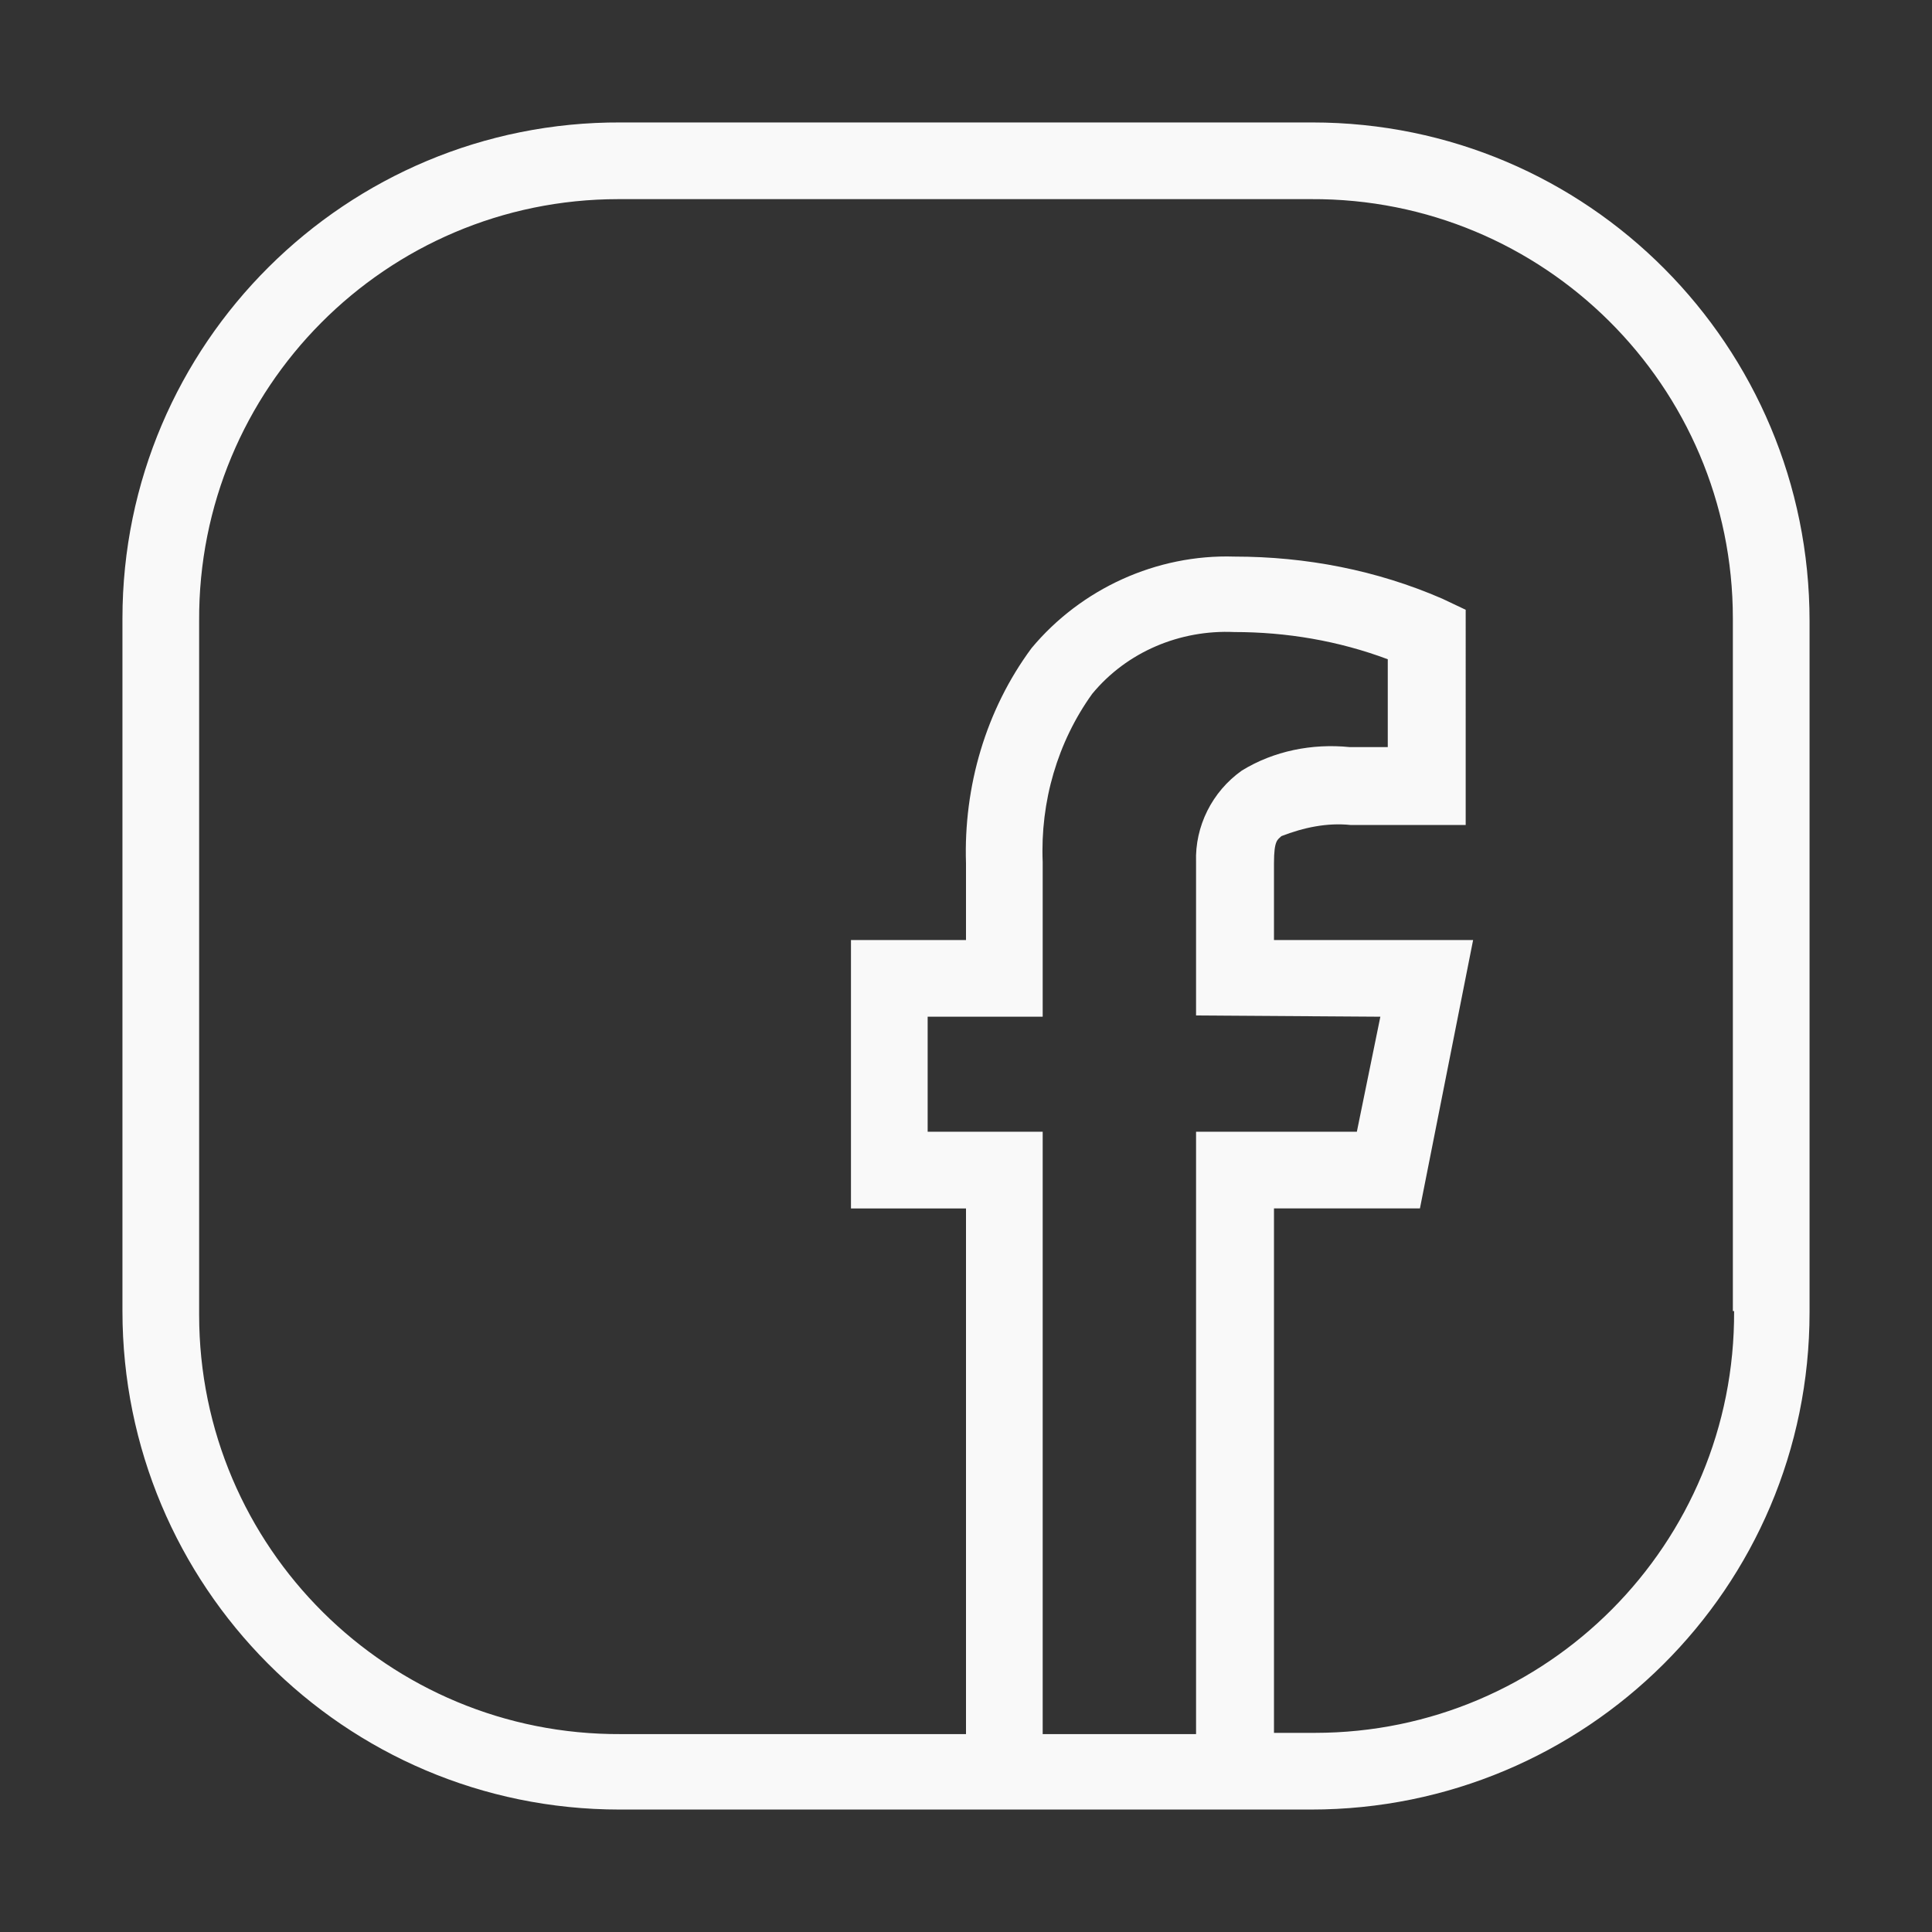
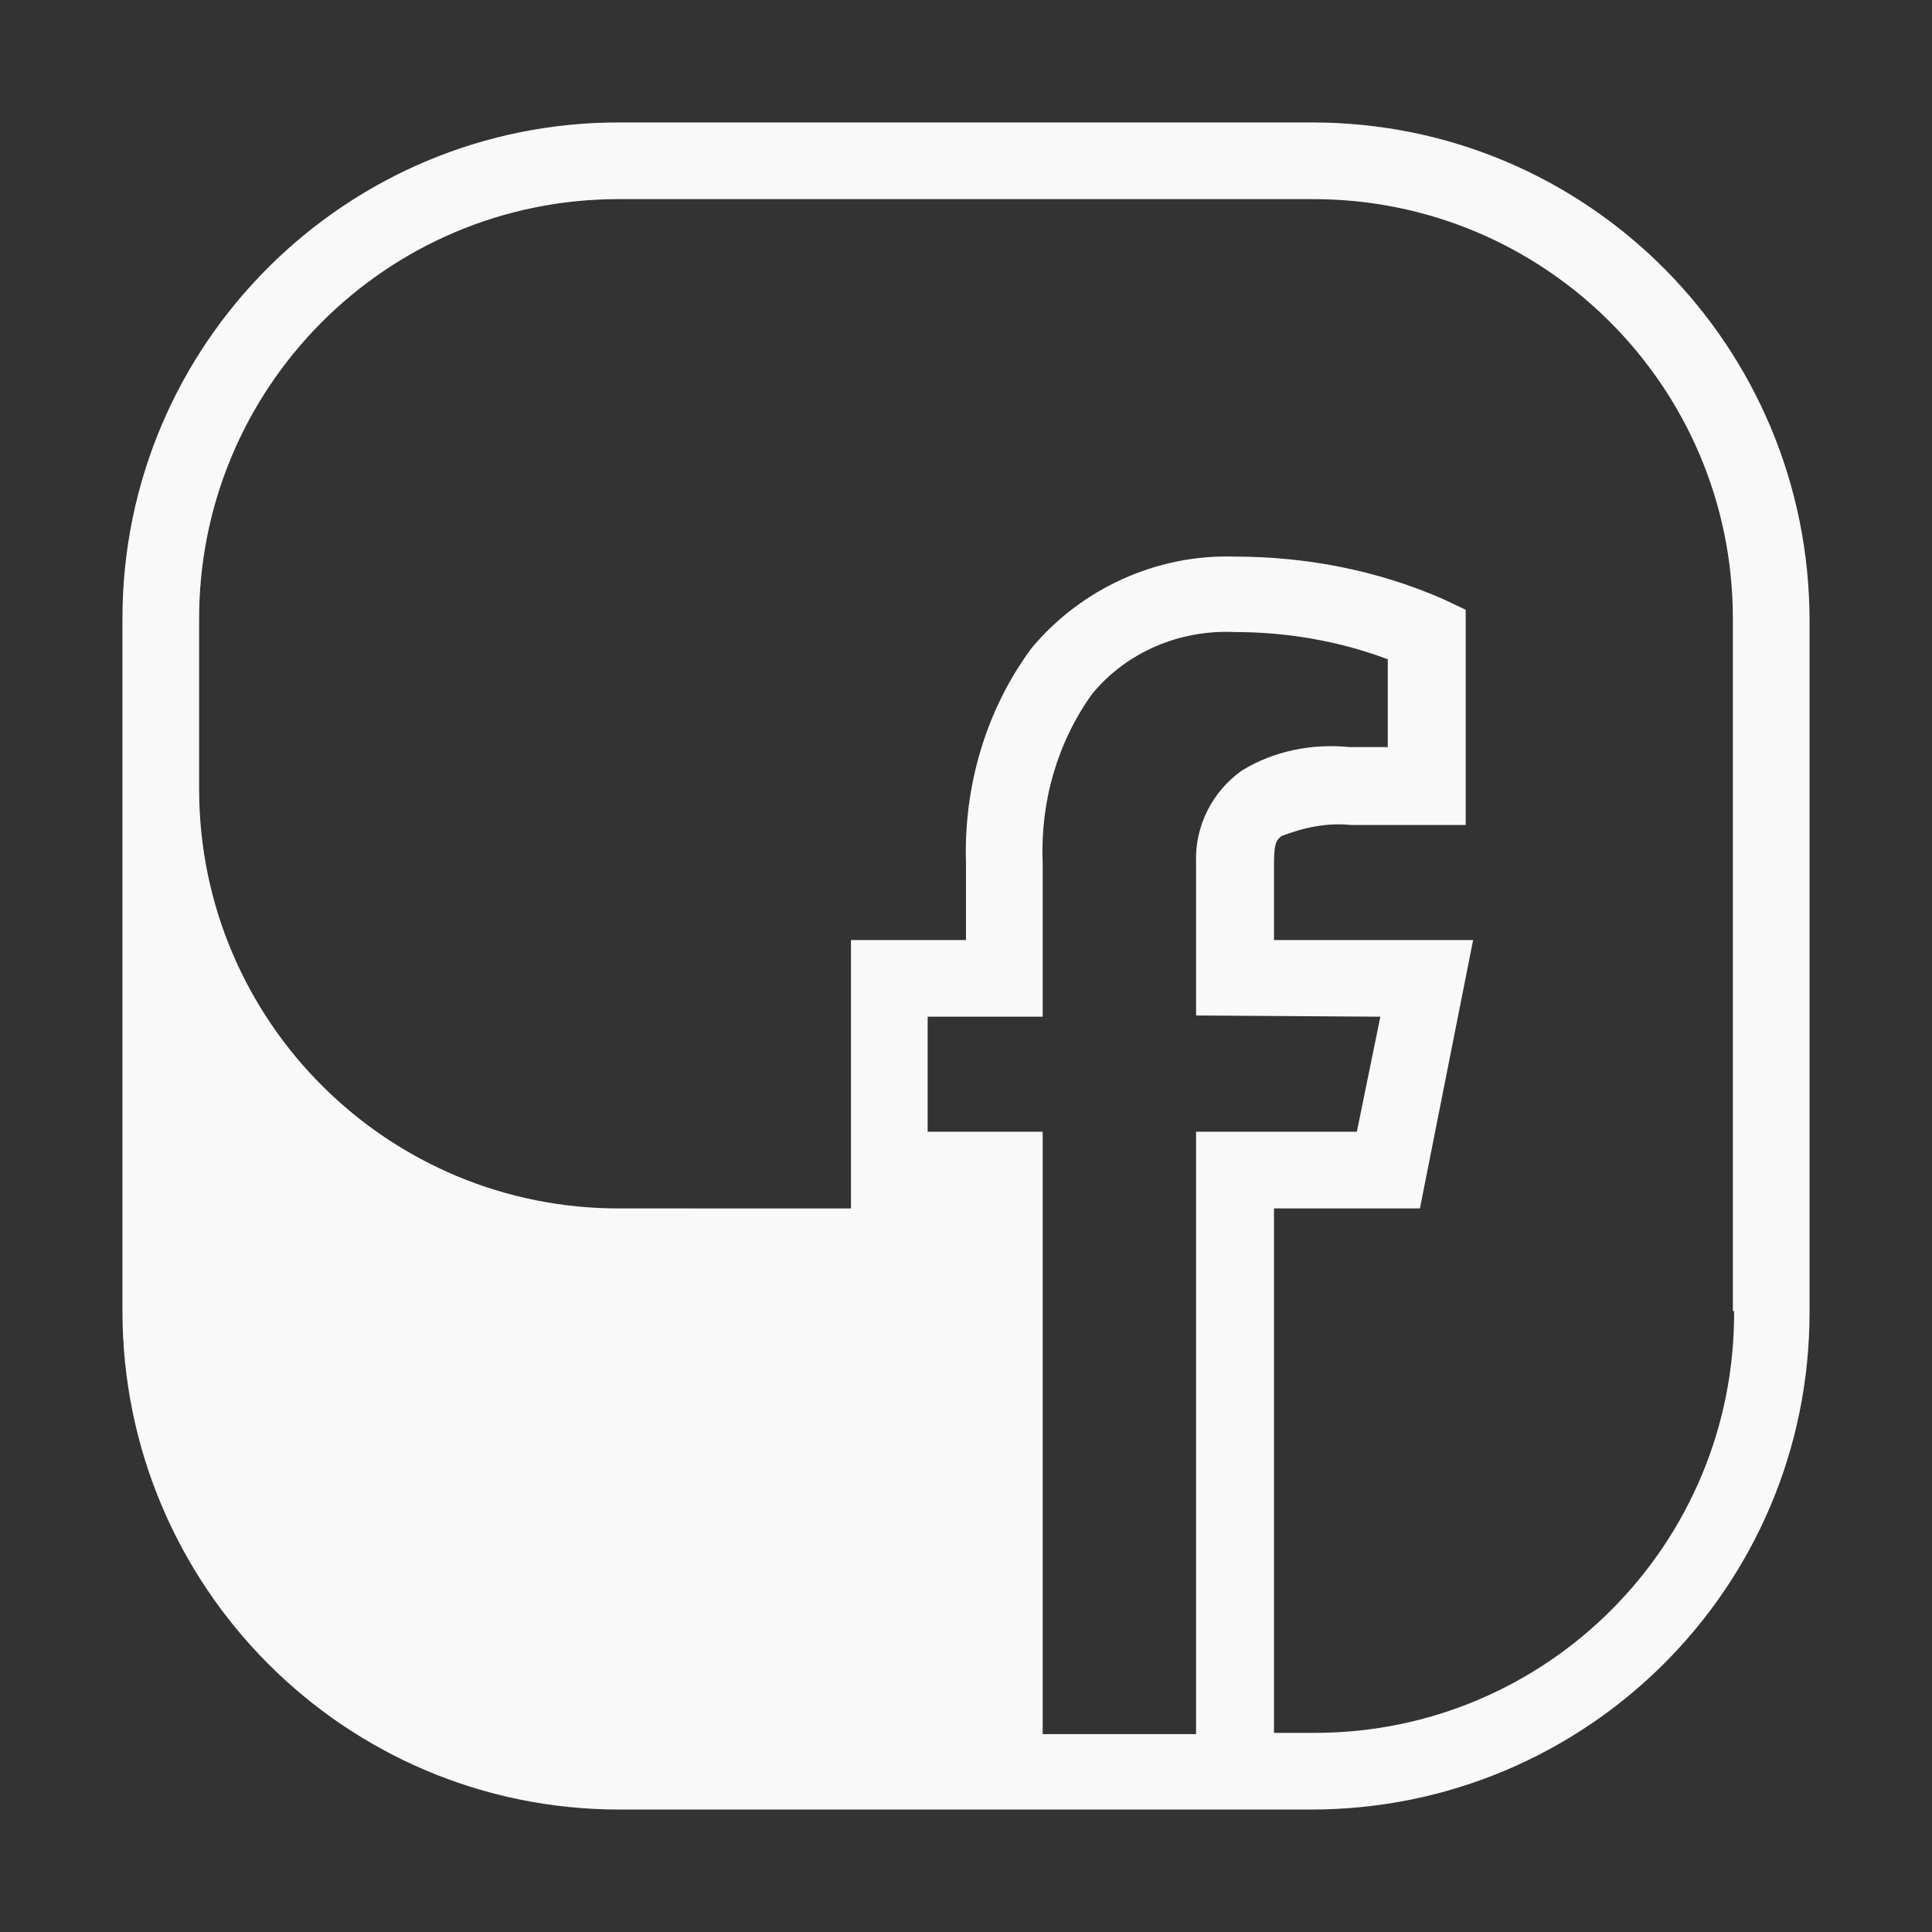
<svg xmlns="http://www.w3.org/2000/svg" version="1.1" id="Capa_1" x="0px" y="0px" viewBox="0 0 156.2 156.2" style="enable-background:new 0 0 156.2 156.2;" xml:space="preserve">
  <rect x="0" y="0" width="156.2" height="156.2" fill="#333333" stroke="none" />
  <style type="text/css">
	.st0{fill:#D0EAF1;stroke:#1D1D1B;stroke-miterlimit:10;}
	.st1{fill:#F9F9F9;}
</style>
-   <path id="icons8-facebook" class="st1" d="M106,9.9H50.2C28,9.8,9.9,27.8,9.9,50c0,0.1,0,0.1,0,0.2V106c0,22.2,17.9,40.3,40.2,40.3  c0.1,0,0.1,0,0.2,0H106c22.2,0,40.3-17.9,40.3-40.2c0-0.1,0-0.1,0-0.2V50.2c0-22.2-17.9-40.3-40.2-40.3C106.1,9.9,106.1,9.9,106,9.9  z M111.6,82.2l-1.9,9.3h-13v48.7H84.3V91.5H75v-9.3h9.3V69.7c-0.2-4.9,1.2-9.7,4-13.6c2.8-3.4,7.1-5.2,11.5-5  c4.2,0,8.4,0.7,12.4,2.2v7.1h-3.1c-3-0.3-6.1,0.3-8.7,1.9c-2.4,1.7-3.8,4.5-3.7,7.4v12.4L111.6,82.2z M140.2,106  c0.1,18.8-15.1,34.1-33.9,34.1c-0.1,0-0.1,0-0.2,0h-3.1V97.7h11.8l4.3-21.7h-16.1v-6.2c0-1.9,0.3-1.9,0.6-2.2  c1.8-0.7,3.7-1.1,5.6-0.9h9.3V49.3l-1.9-0.9c-5.3-2.3-11-3.4-16.8-3.4c-6.3-0.2-12.4,2.6-16.4,7.4c-3.7,5-5.5,11.2-5.3,17.4V76h-9.3  v21.7h9.3v42.5H50.2c-18.8,0.1-34.1-15.1-34.1-33.9c0-0.1,0-0.1,0-0.2V50.2C16,31.4,31.2,16.1,50,16.1c0.1,0,0.1,0,0.2,0H106  c18.8-0.1,34.1,15.1,34.1,33.9c0,0.1,0,0.1,0,0.2V106z" />
+   <path id="icons8-facebook" class="st1" d="M106,9.9H50.2C28,9.8,9.9,27.8,9.9,50c0,0.1,0,0.1,0,0.2V106c0,22.2,17.9,40.3,40.2,40.3  c0.1,0,0.1,0,0.2,0H106c22.2,0,40.3-17.9,40.3-40.2c0-0.1,0-0.1,0-0.2V50.2c0-22.2-17.9-40.3-40.2-40.3C106.1,9.9,106.1,9.9,106,9.9  z M111.6,82.2l-1.9,9.3h-13v48.7H84.3V91.5H75v-9.3h9.3V69.7c-0.2-4.9,1.2-9.7,4-13.6c2.8-3.4,7.1-5.2,11.5-5  c4.2,0,8.4,0.7,12.4,2.2v7.1h-3.1c-3-0.3-6.1,0.3-8.7,1.9c-2.4,1.7-3.8,4.5-3.7,7.4v12.4L111.6,82.2z M140.2,106  c0.1,18.8-15.1,34.1-33.9,34.1c-0.1,0-0.1,0-0.2,0h-3.1V97.7h11.8l4.3-21.7h-16.1v-6.2c0-1.9,0.3-1.9,0.6-2.2  c1.8-0.7,3.7-1.1,5.6-0.9h9.3V49.3l-1.9-0.9c-5.3-2.3-11-3.4-16.8-3.4c-6.3-0.2-12.4,2.6-16.4,7.4c-3.7,5-5.5,11.2-5.3,17.4V76h-9.3  v21.7h9.3H50.2c-18.8,0.1-34.1-15.1-34.1-33.9c0-0.1,0-0.1,0-0.2V50.2C16,31.4,31.2,16.1,50,16.1c0.1,0,0.1,0,0.2,0H106  c18.8-0.1,34.1,15.1,34.1,33.9c0,0.1,0,0.1,0,0.2V106z" />
</svg>